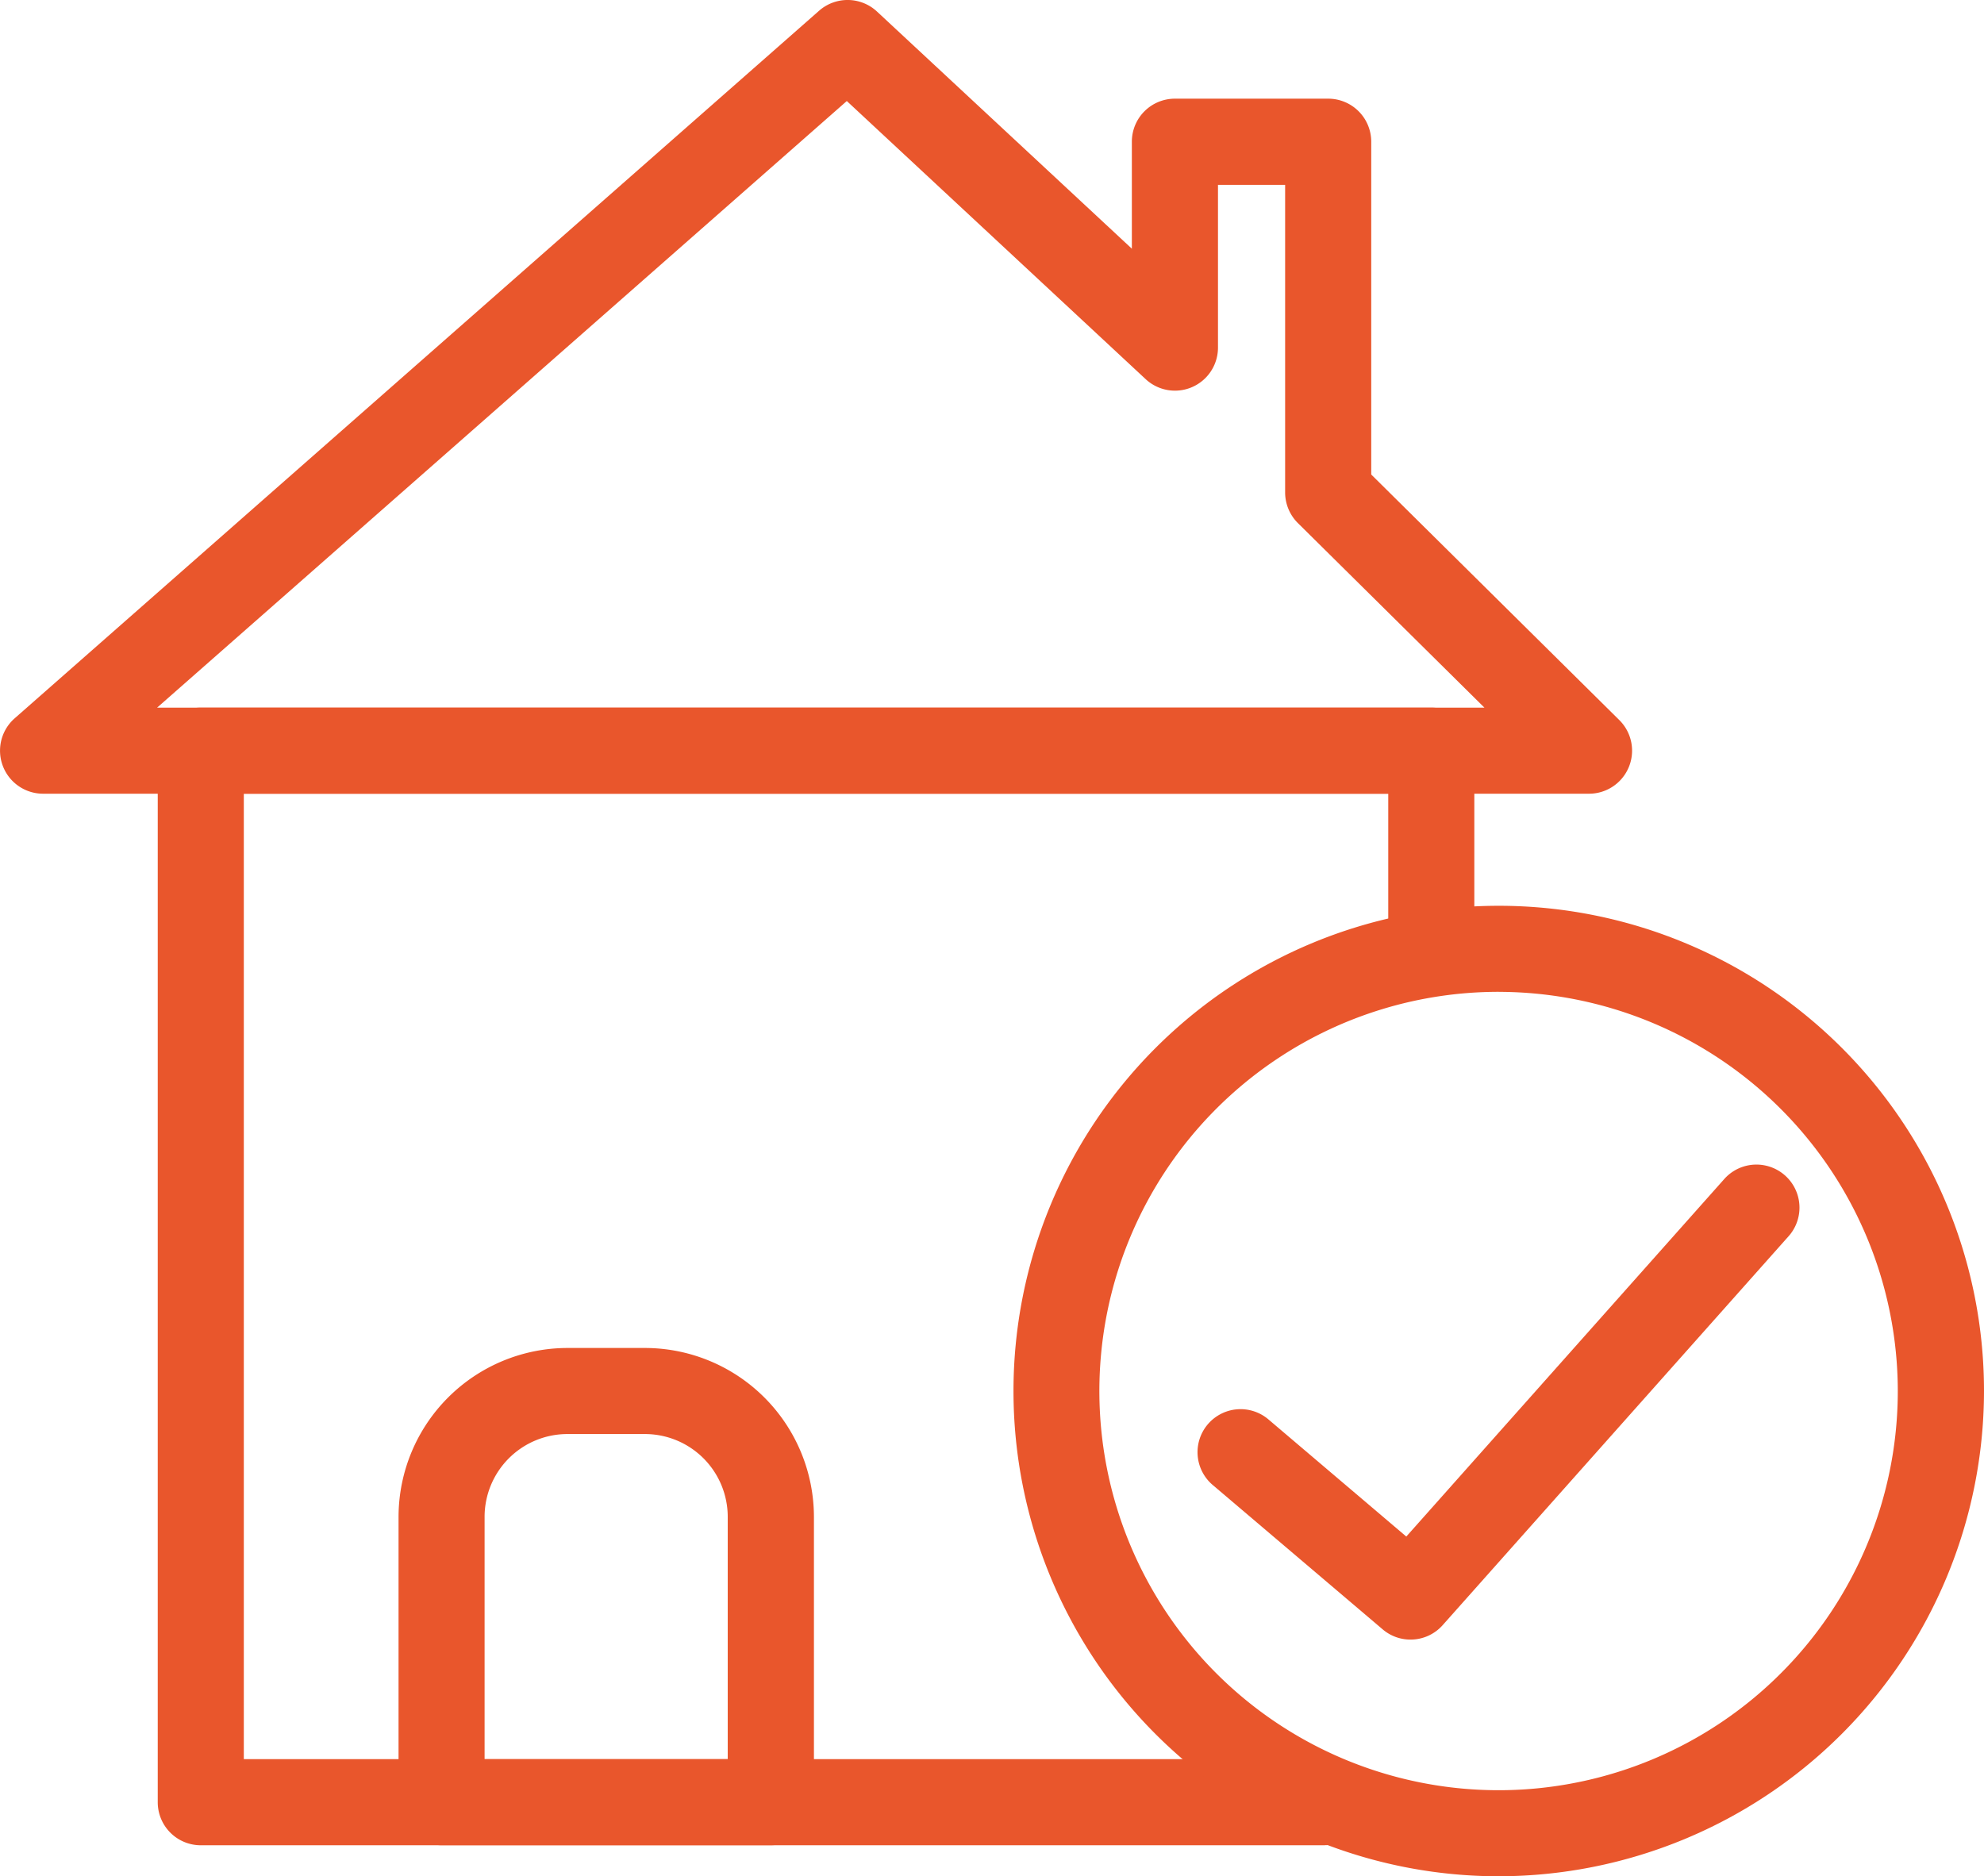
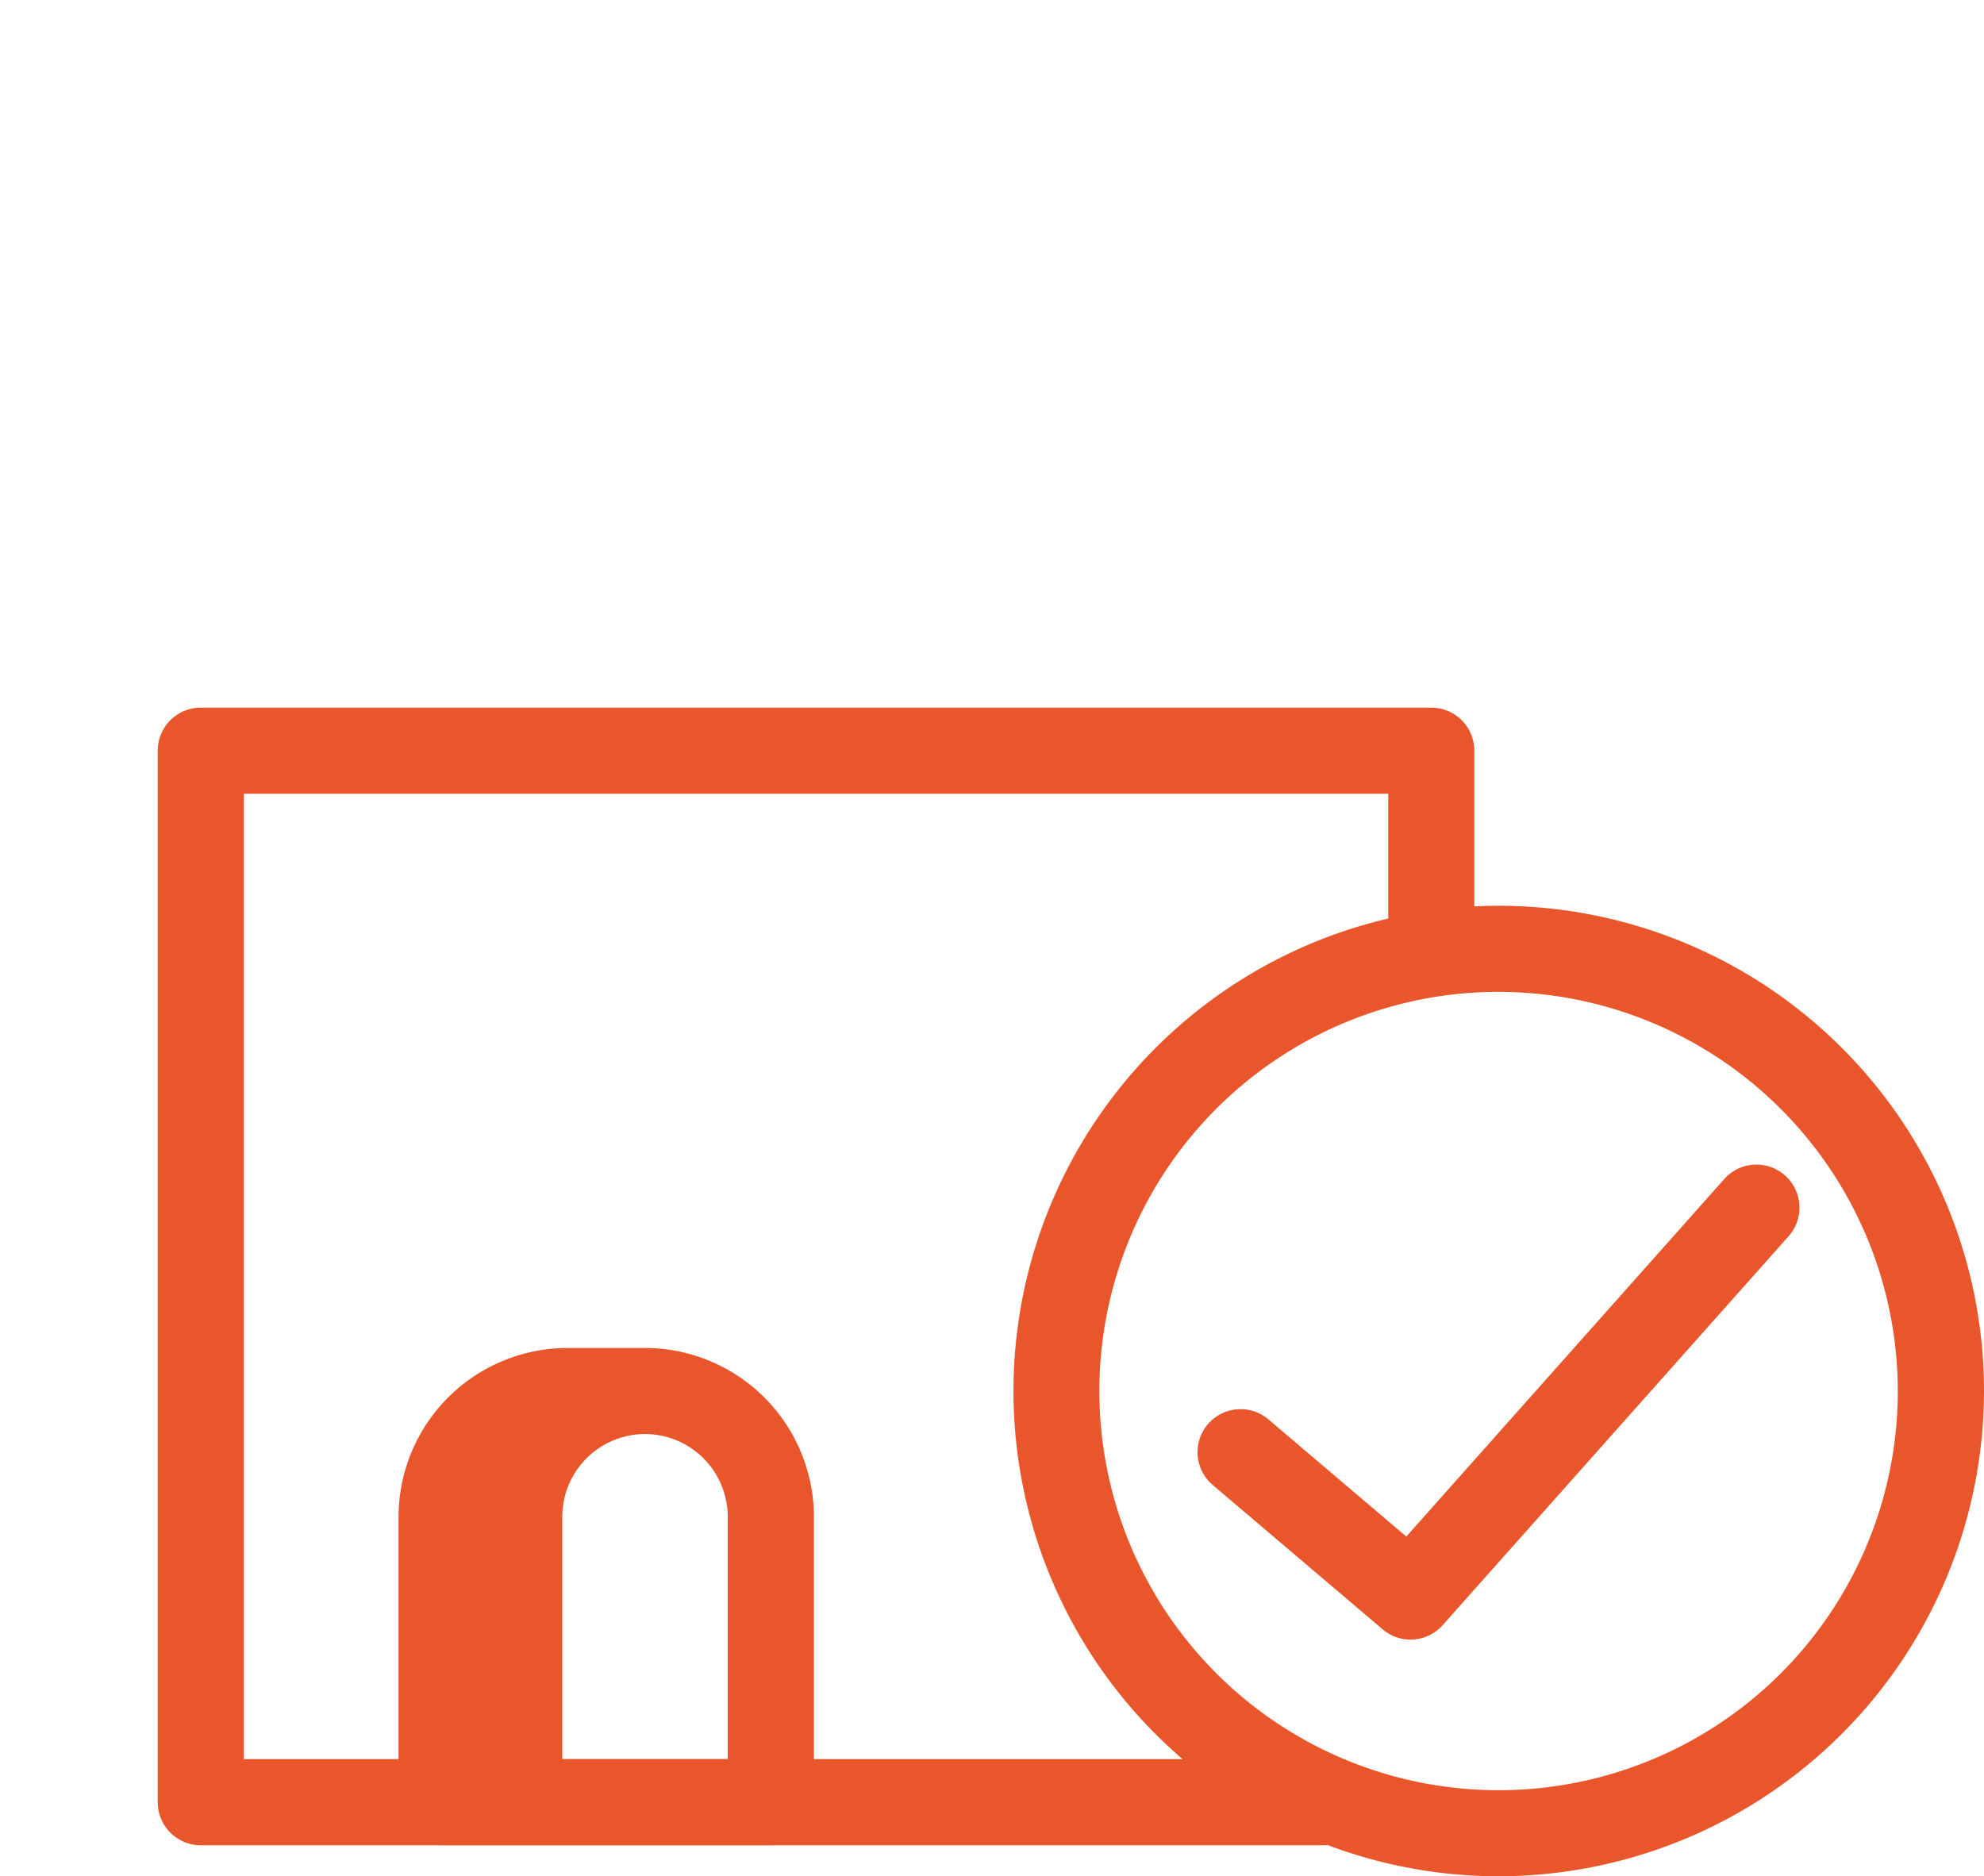
<svg xmlns="http://www.w3.org/2000/svg" width="75.074" height="71" viewBox="0 0 75.074 71">
  <g id="noun-home-1444909" transform="translate(-2.671 -3.105)">
    <g id="Group_24" data-name="Group 24" transform="translate(2.671 3.105)">
      <g id="Group_21" data-name="Group 21">
        <g id="Group_20" data-name="Group 20">
          <g id="Group_17" data-name="Group 17">
-             <path id="Path_43" data-name="Path 43" d="M62.8,33.14H4.3a1.629,1.629,0,0,1-1.076-2.851L33.668,3.509a1.633,1.633,0,0,1,2.185.03L45.5,12.516V8.467A1.628,1.628,0,0,1,47.13,6.839h5.8a1.628,1.628,0,0,1,1.628,1.628V21.061l9.388,9.293A1.629,1.629,0,0,1,62.8,33.14ZM8.616,29.883H58.841L51.784,22.9A1.634,1.634,0,0,1,51.3,21.74V10.1H48.759v6.159a1.628,1.628,0,0,1-2.737,1.193L34.714,6.928Z" transform="translate(-2.671 -3.105)" fill="#e9562c" />
-           </g>
+             </g>
          <g id="Group_18" data-name="Group 18" transform="translate(5.969 26.778)">
            <path id="Path_44" data-name="Path 44" d="M50.5,62.6H7.965a1.628,1.628,0,0,1-1.628-1.628V21.179a1.628,1.628,0,0,1,1.628-1.628H54.528a1.628,1.628,0,0,1,1.628,1.628v6.93a1.628,1.628,0,1,1-3.257,0v-5.3H9.594V59.34H50.5a1.628,1.628,0,1,1,0,3.257Z" transform="translate(-6.337 -19.551)" fill="#e9562c" />
          </g>
          <g id="Group_19" data-name="Group 19" transform="translate(15.08 51.009)">
-             <path id="Path_45" data-name="Path 45" d="M26.022,53.247H13.561a1.628,1.628,0,0,1-1.628-1.628v-10.8a6.4,6.4,0,0,1,6.387-6.388h2.944a6.4,6.4,0,0,1,6.387,6.388v10.8A1.628,1.628,0,0,1,26.022,53.247ZM15.189,49.991h9.2V40.819a3.134,3.134,0,0,0-3.13-3.131H18.319a3.134,3.134,0,0,0-3.13,3.131v9.172Z" transform="translate(-11.932 -34.431)" fill="#e9562c" />
+             <path id="Path_45" data-name="Path 45" d="M26.022,53.247H13.561a1.628,1.628,0,0,1-1.628-1.628v-10.8a6.4,6.4,0,0,1,6.387-6.388h2.944a6.4,6.4,0,0,1,6.387,6.388v10.8A1.628,1.628,0,0,1,26.022,53.247ZM15.189,49.991h9.2V40.819a3.134,3.134,0,0,0-3.13-3.131a3.134,3.134,0,0,0-3.13,3.131v9.172Z" transform="translate(-11.932 -34.431)" fill="#e9562c" />
          </g>
        </g>
      </g>
      <g id="Group_22" data-name="Group 22" transform="translate(38.35 34.276)">
        <path id="Path_46" data-name="Path 46" d="M44.585,60.879A18.362,18.362,0,1,1,62.947,42.516,18.383,18.383,0,0,1,44.585,60.879Zm0-33.468a15.106,15.106,0,1,0,15.1,15.1A15.122,15.122,0,0,0,44.585,27.412Z" transform="translate(-26.223 -24.155)" fill="#e9562c" />
      </g>
      <g id="Group_23" data-name="Group 23" transform="translate(45.314 44.052)">
        <path id="Path_47" data-name="Path 47" d="M38.558,48.151a1.618,1.618,0,0,1-1.053-.388L31.074,42.3a1.628,1.628,0,1,1,2.109-2.481L38.4,44.252,50.452,30.7a1.629,1.629,0,0,1,2.433,2.166L39.775,47.606A1.625,1.625,0,0,1,38.558,48.151Z" transform="translate(-30.5 -30.159)" fill="#e9562c" />
      </g>
    </g>
  </g>
</svg>